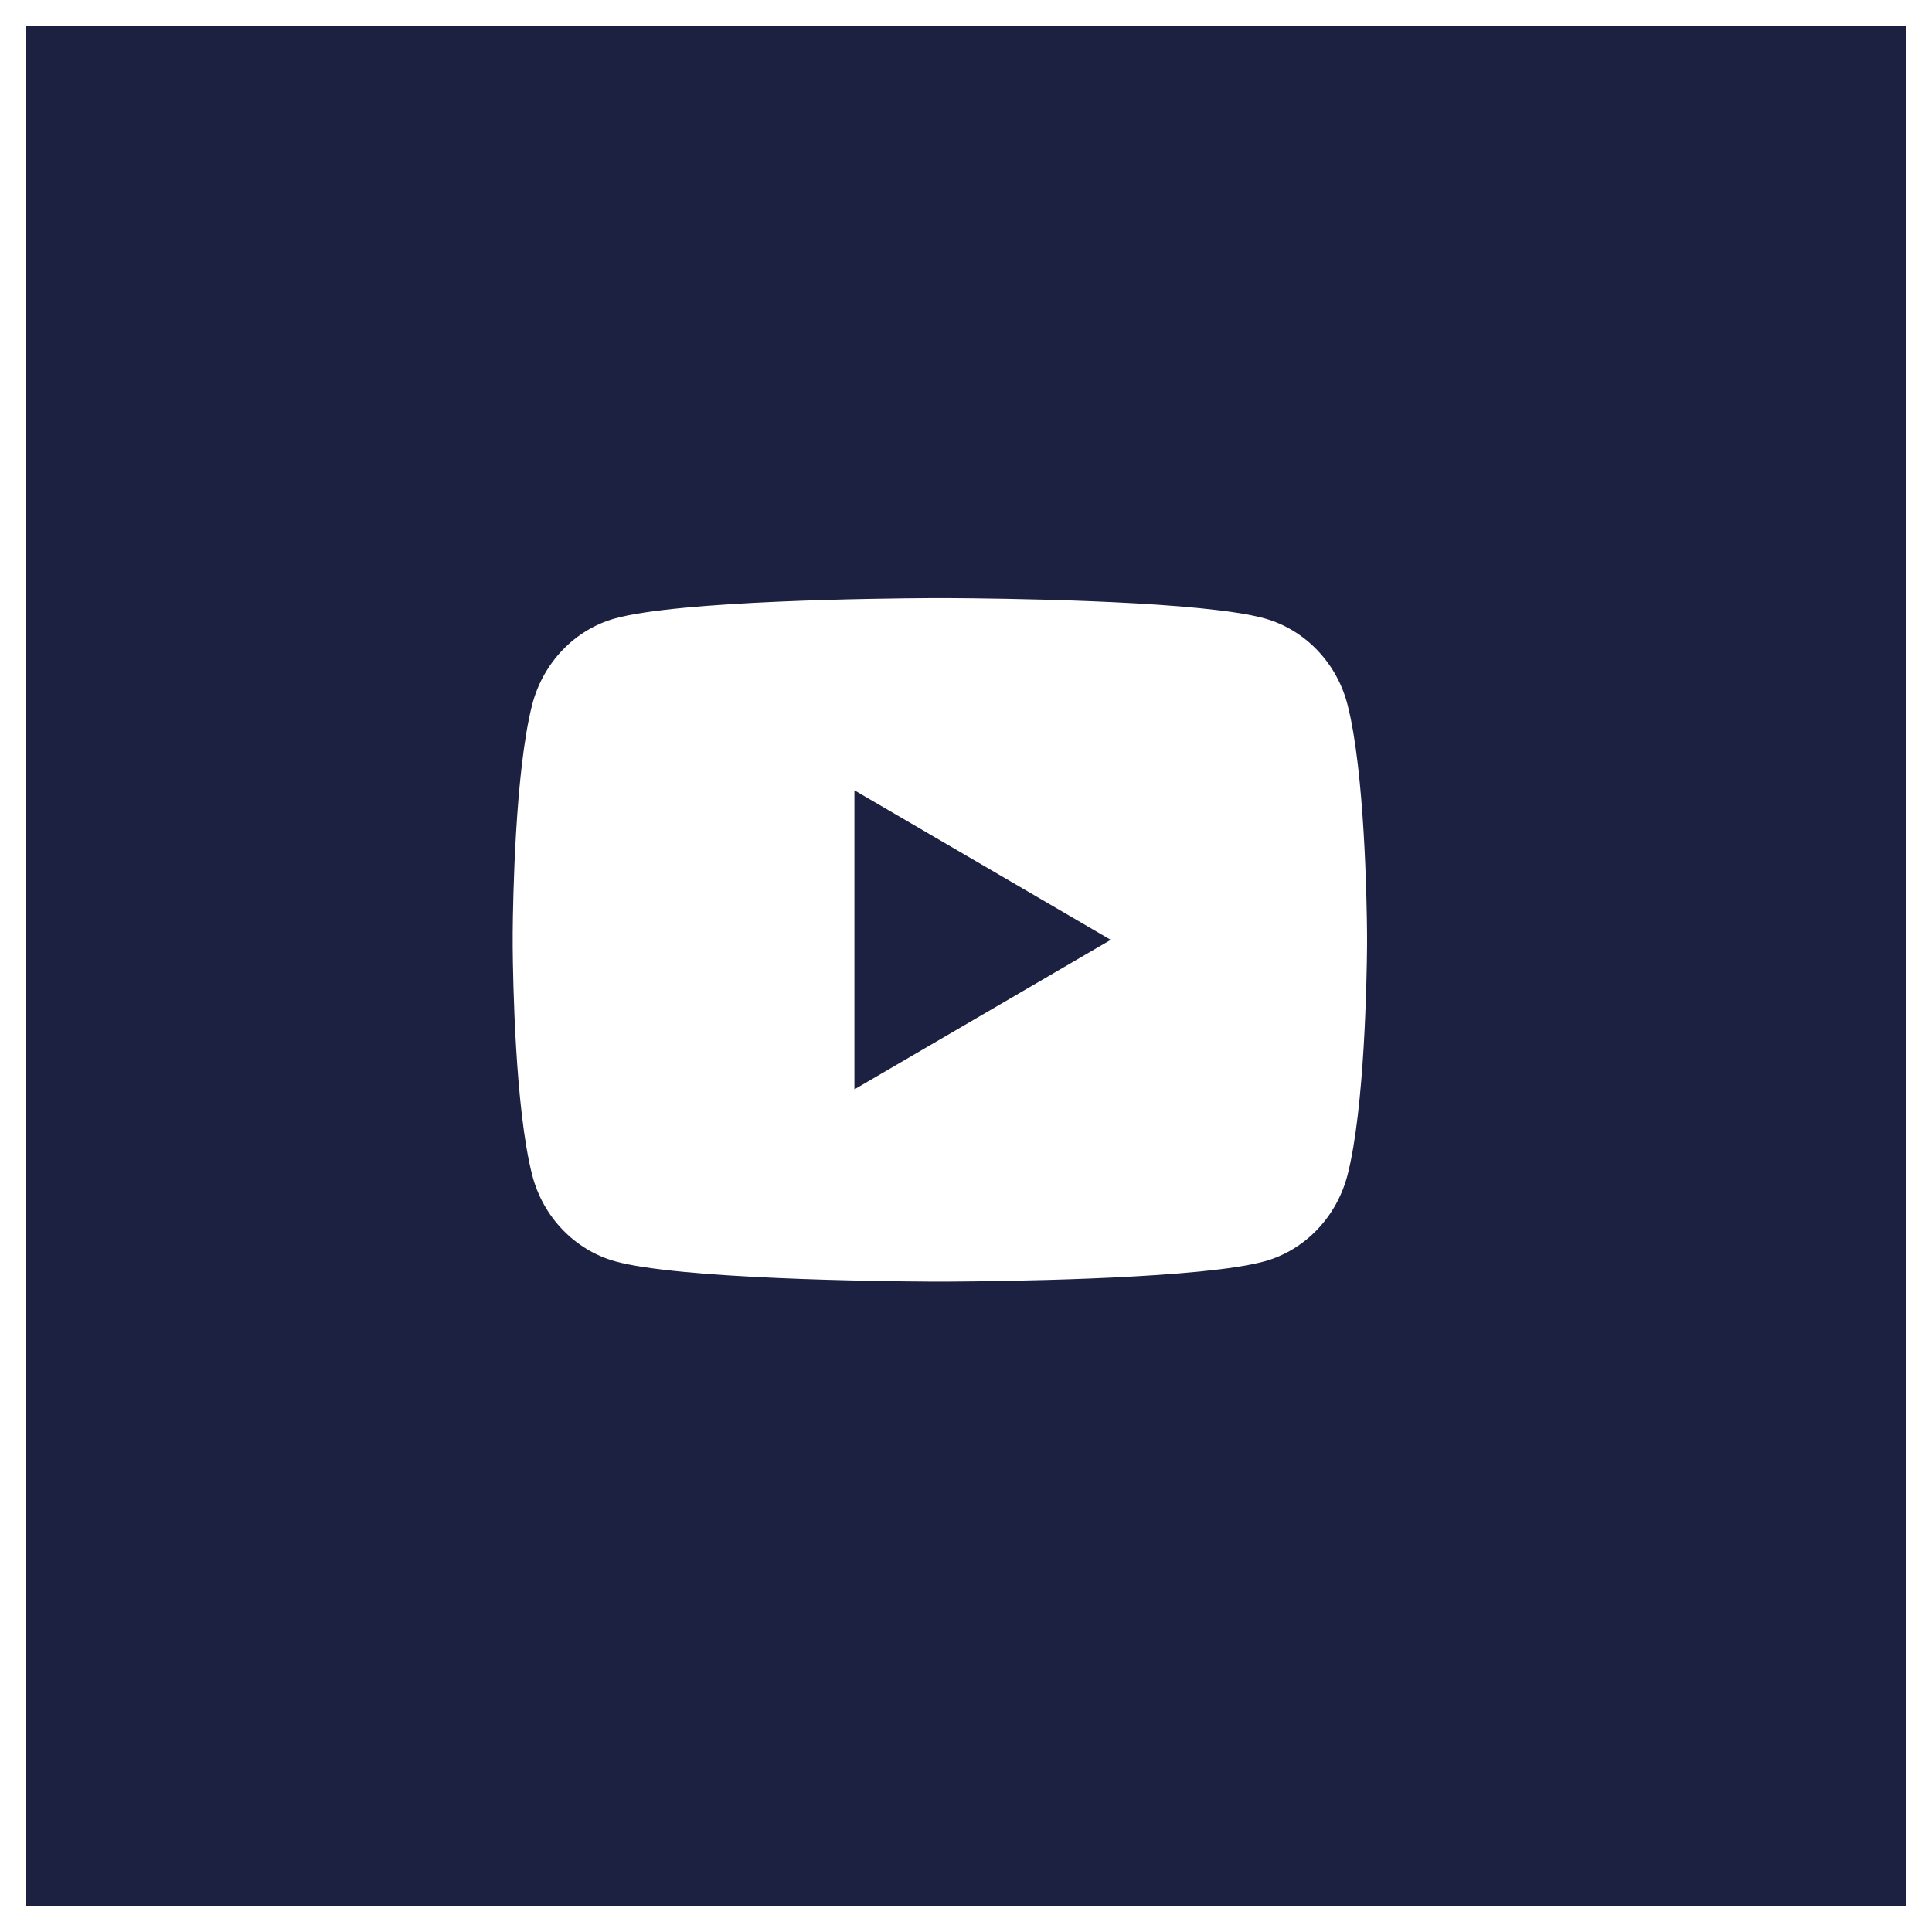
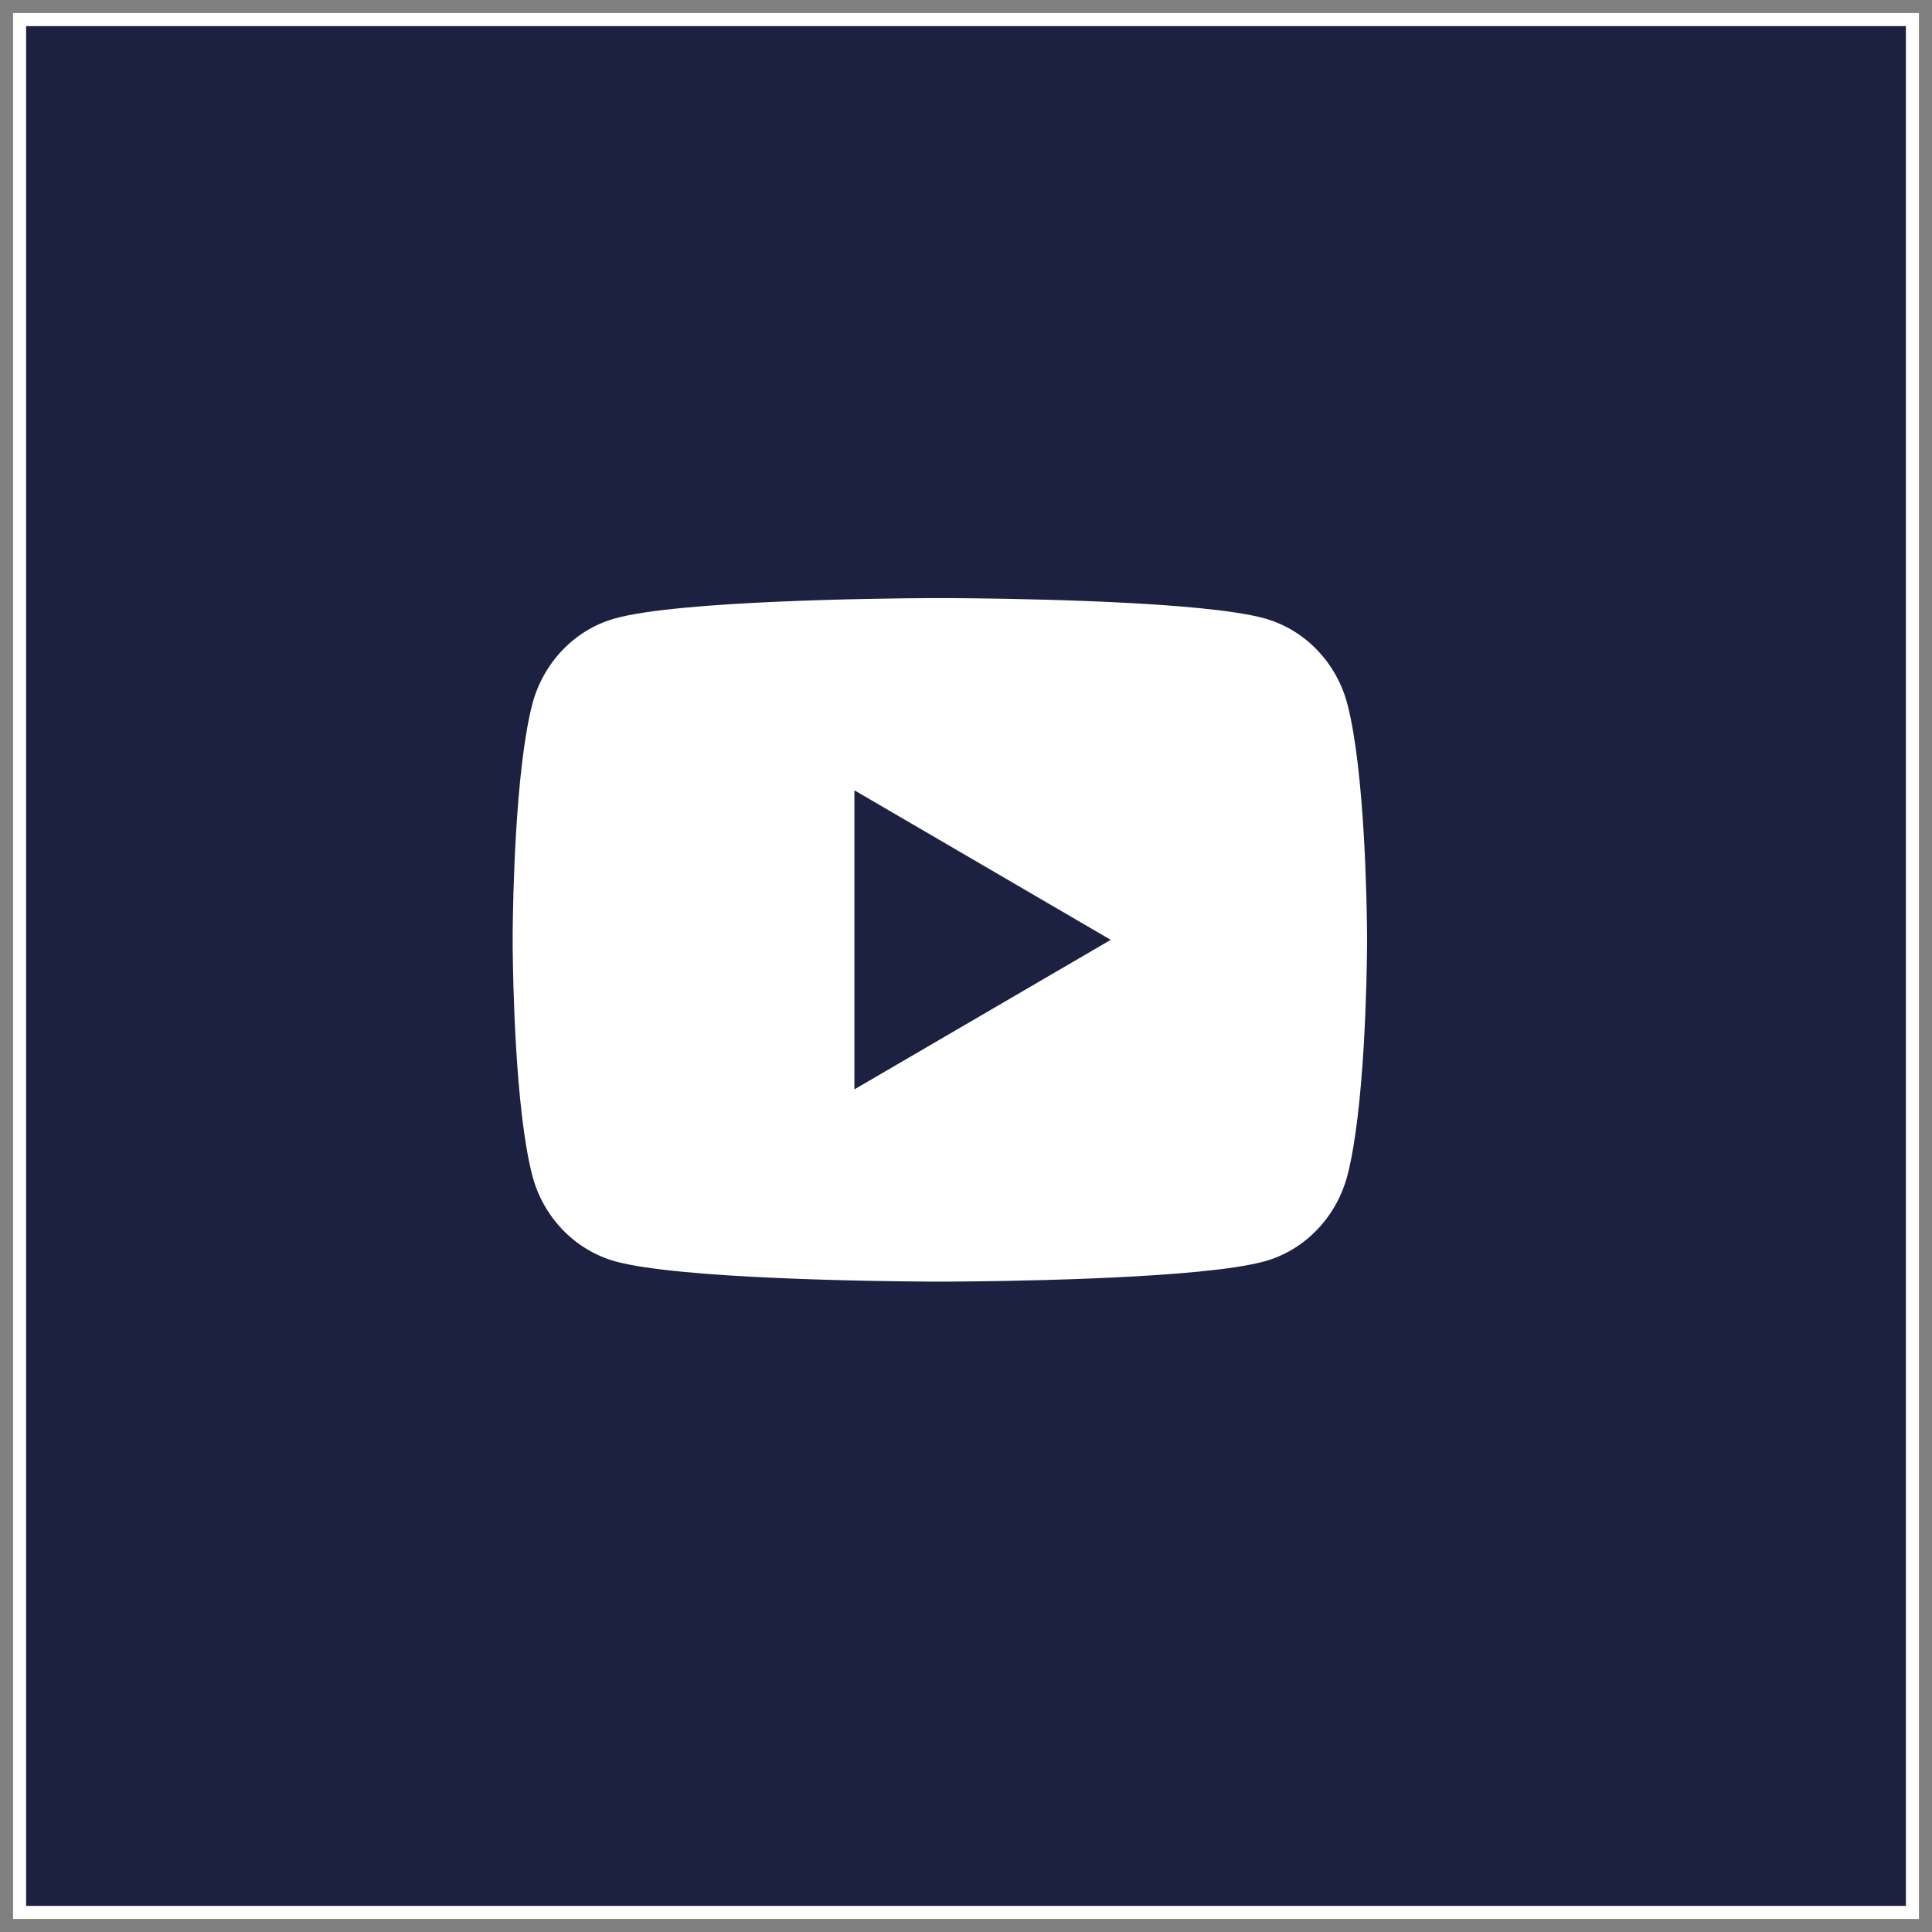
<svg xmlns="http://www.w3.org/2000/svg" width="74" height="74" viewBox="0 0 74 74" fill="none">
  <rect x="0" y="0" width="74" height="74" fill="#808080" stroke="none" />
  <rect x="0.5" y="0.5" width="73" height="73" fill="white" />
-   <rect x="0.5" y="0.5" width="73" height="73" stroke="white" />
  <path fill-rule="evenodd" clip-rule="evenodd" d="M73 1H1V73H73V1ZM41.783 23.028C39.46 22.935 37.273 22.914 36.399 22.909H35.598C33.749 22.919 26.015 23.003 23.555 23.687C22.014 24.115 20.799 25.383 20.382 26.995C19.728 29.547 19.647 34.526 19.637 35.731V36.266C19.647 37.471 19.728 42.45 20.382 45.001C20.793 46.608 22.009 47.875 23.555 48.31C26.015 48.994 33.749 49.078 35.598 49.088L35.982 49.089H35.999H36.016L36.399 49.088C37.273 49.083 39.46 49.062 41.783 48.969L42.607 48.933C44.946 48.822 47.283 48.633 48.443 48.31C49.983 47.881 51.198 46.614 51.615 45.001C52.269 42.45 52.351 37.471 52.361 36.266L52.362 36.016V35.998V35.981L52.361 35.731C52.351 34.526 52.269 29.547 51.615 26.995C51.204 25.389 49.989 24.121 48.443 23.687C47.283 23.364 44.946 23.174 42.607 23.064L41.783 23.028ZM32.726 41.725V30.271L42.544 35.998L32.726 41.725Z" fill="#1C2041" />
</svg>